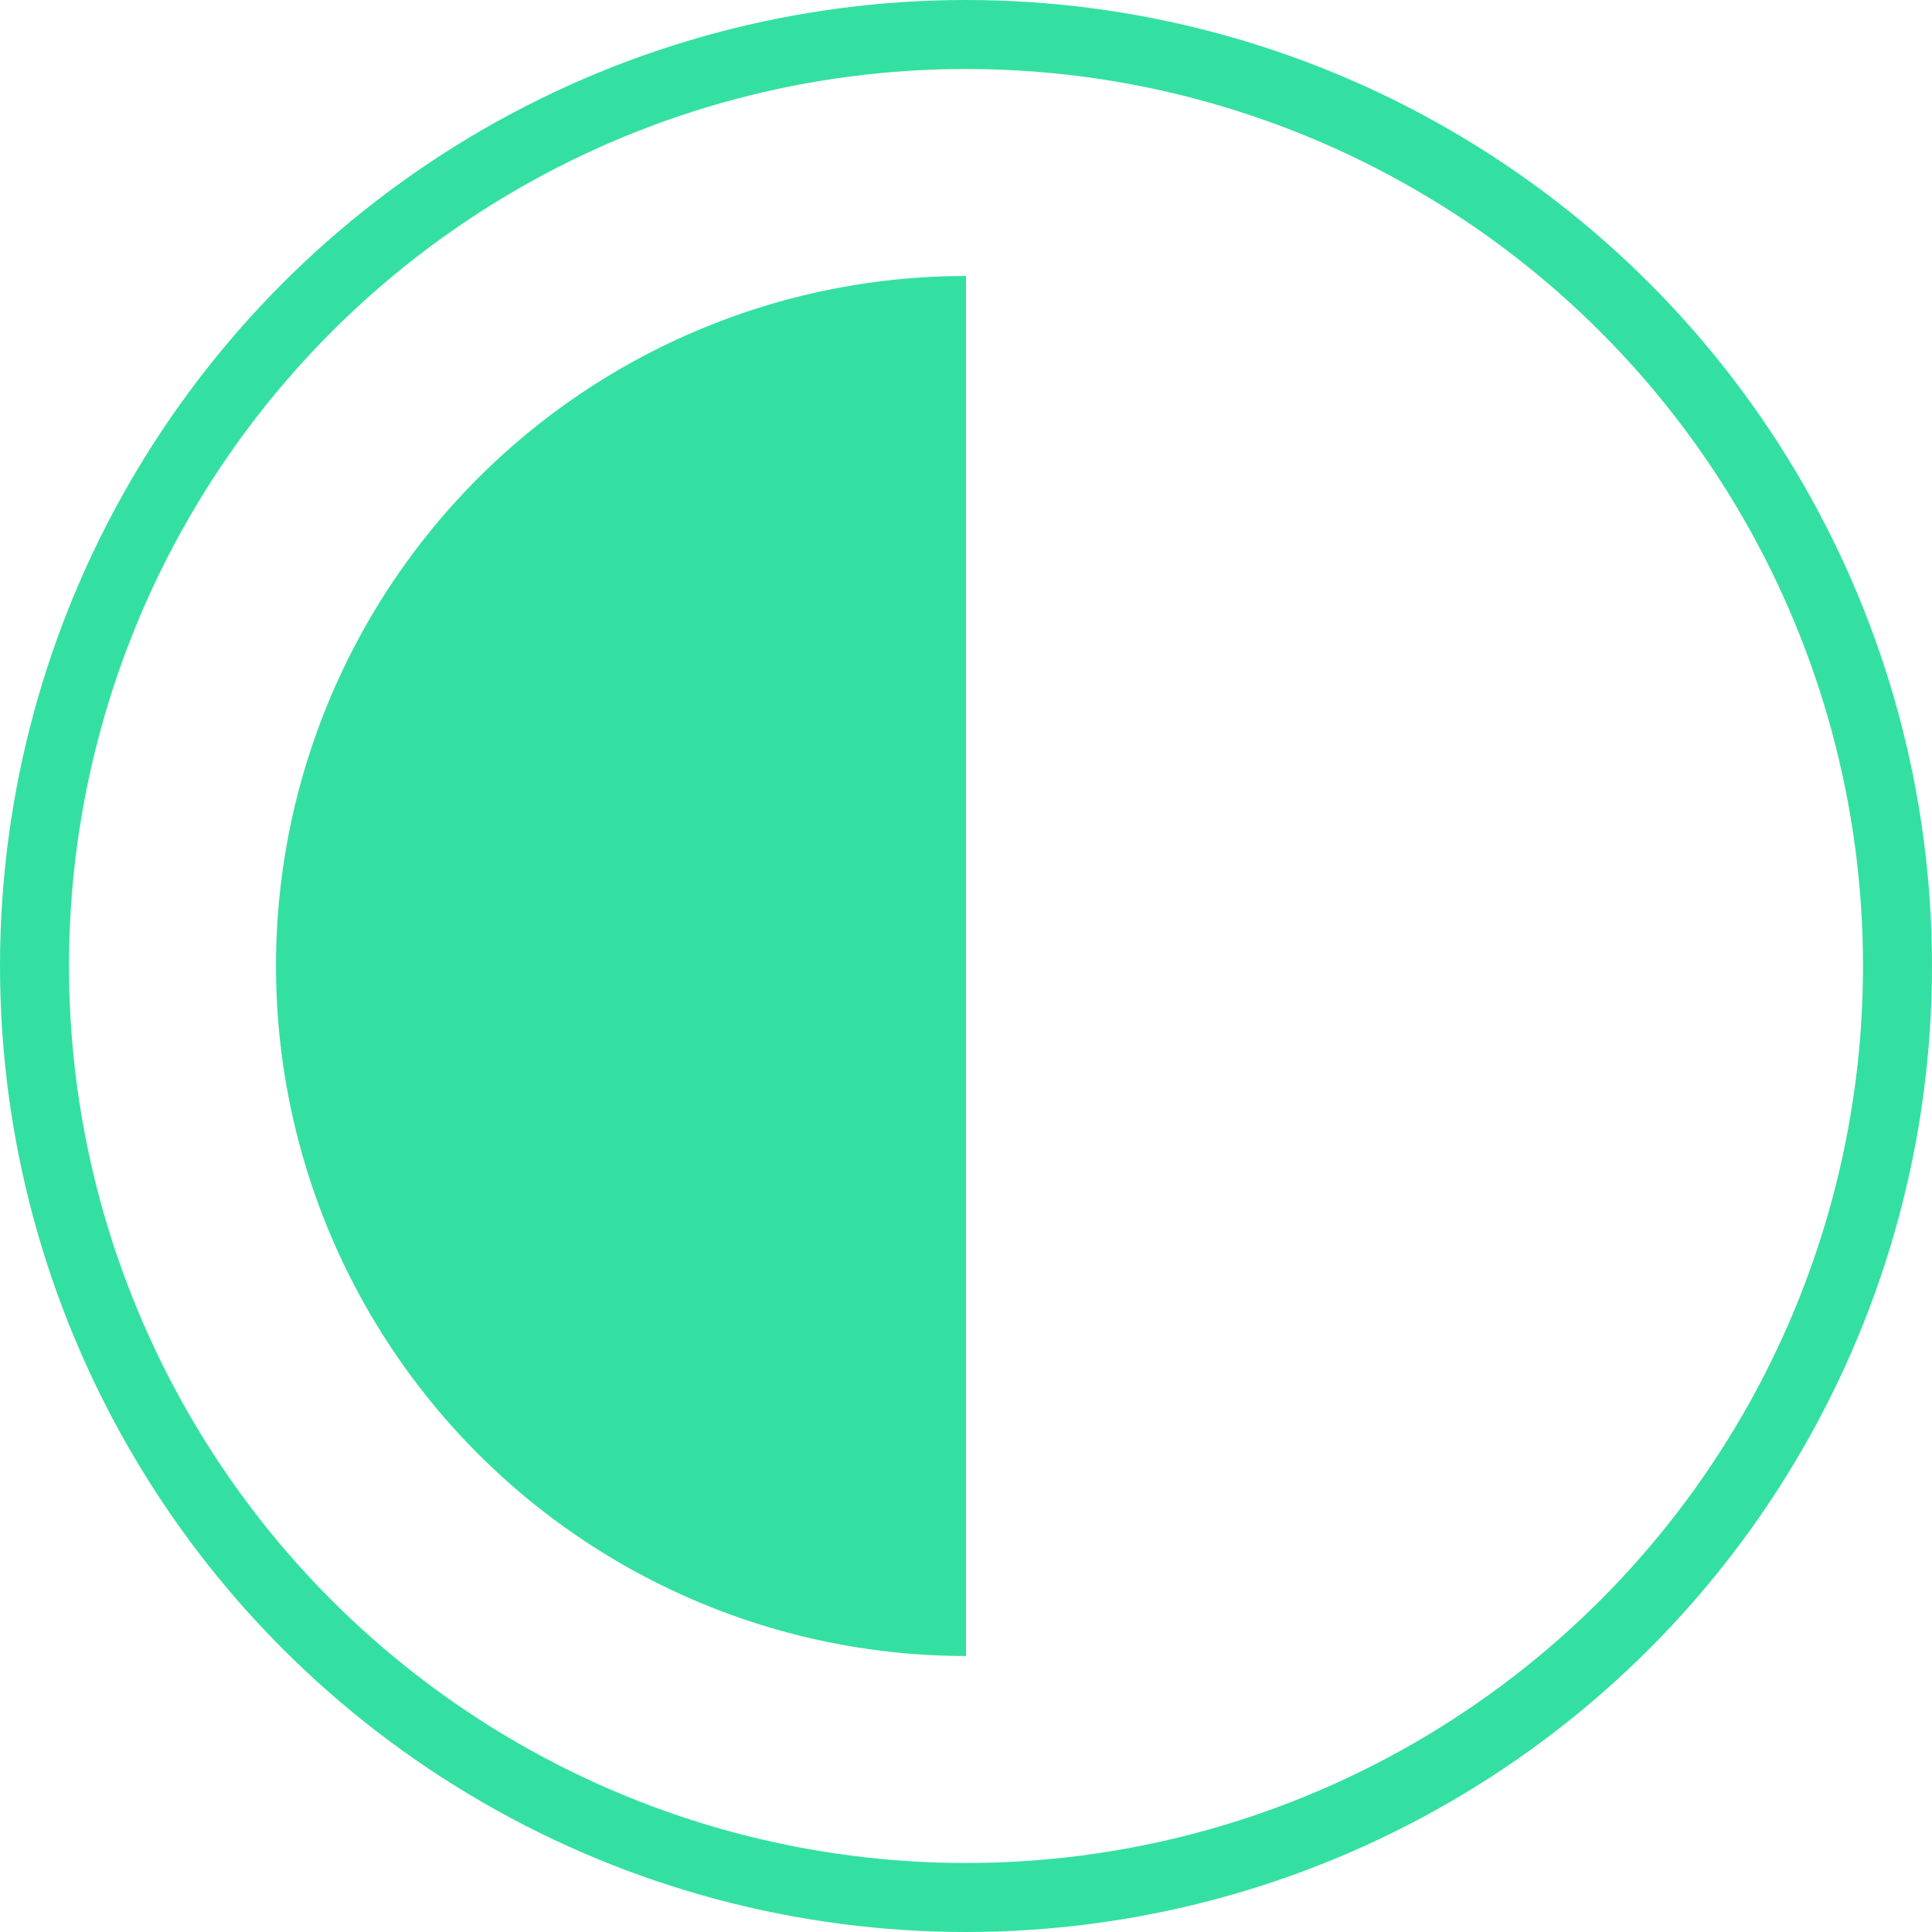
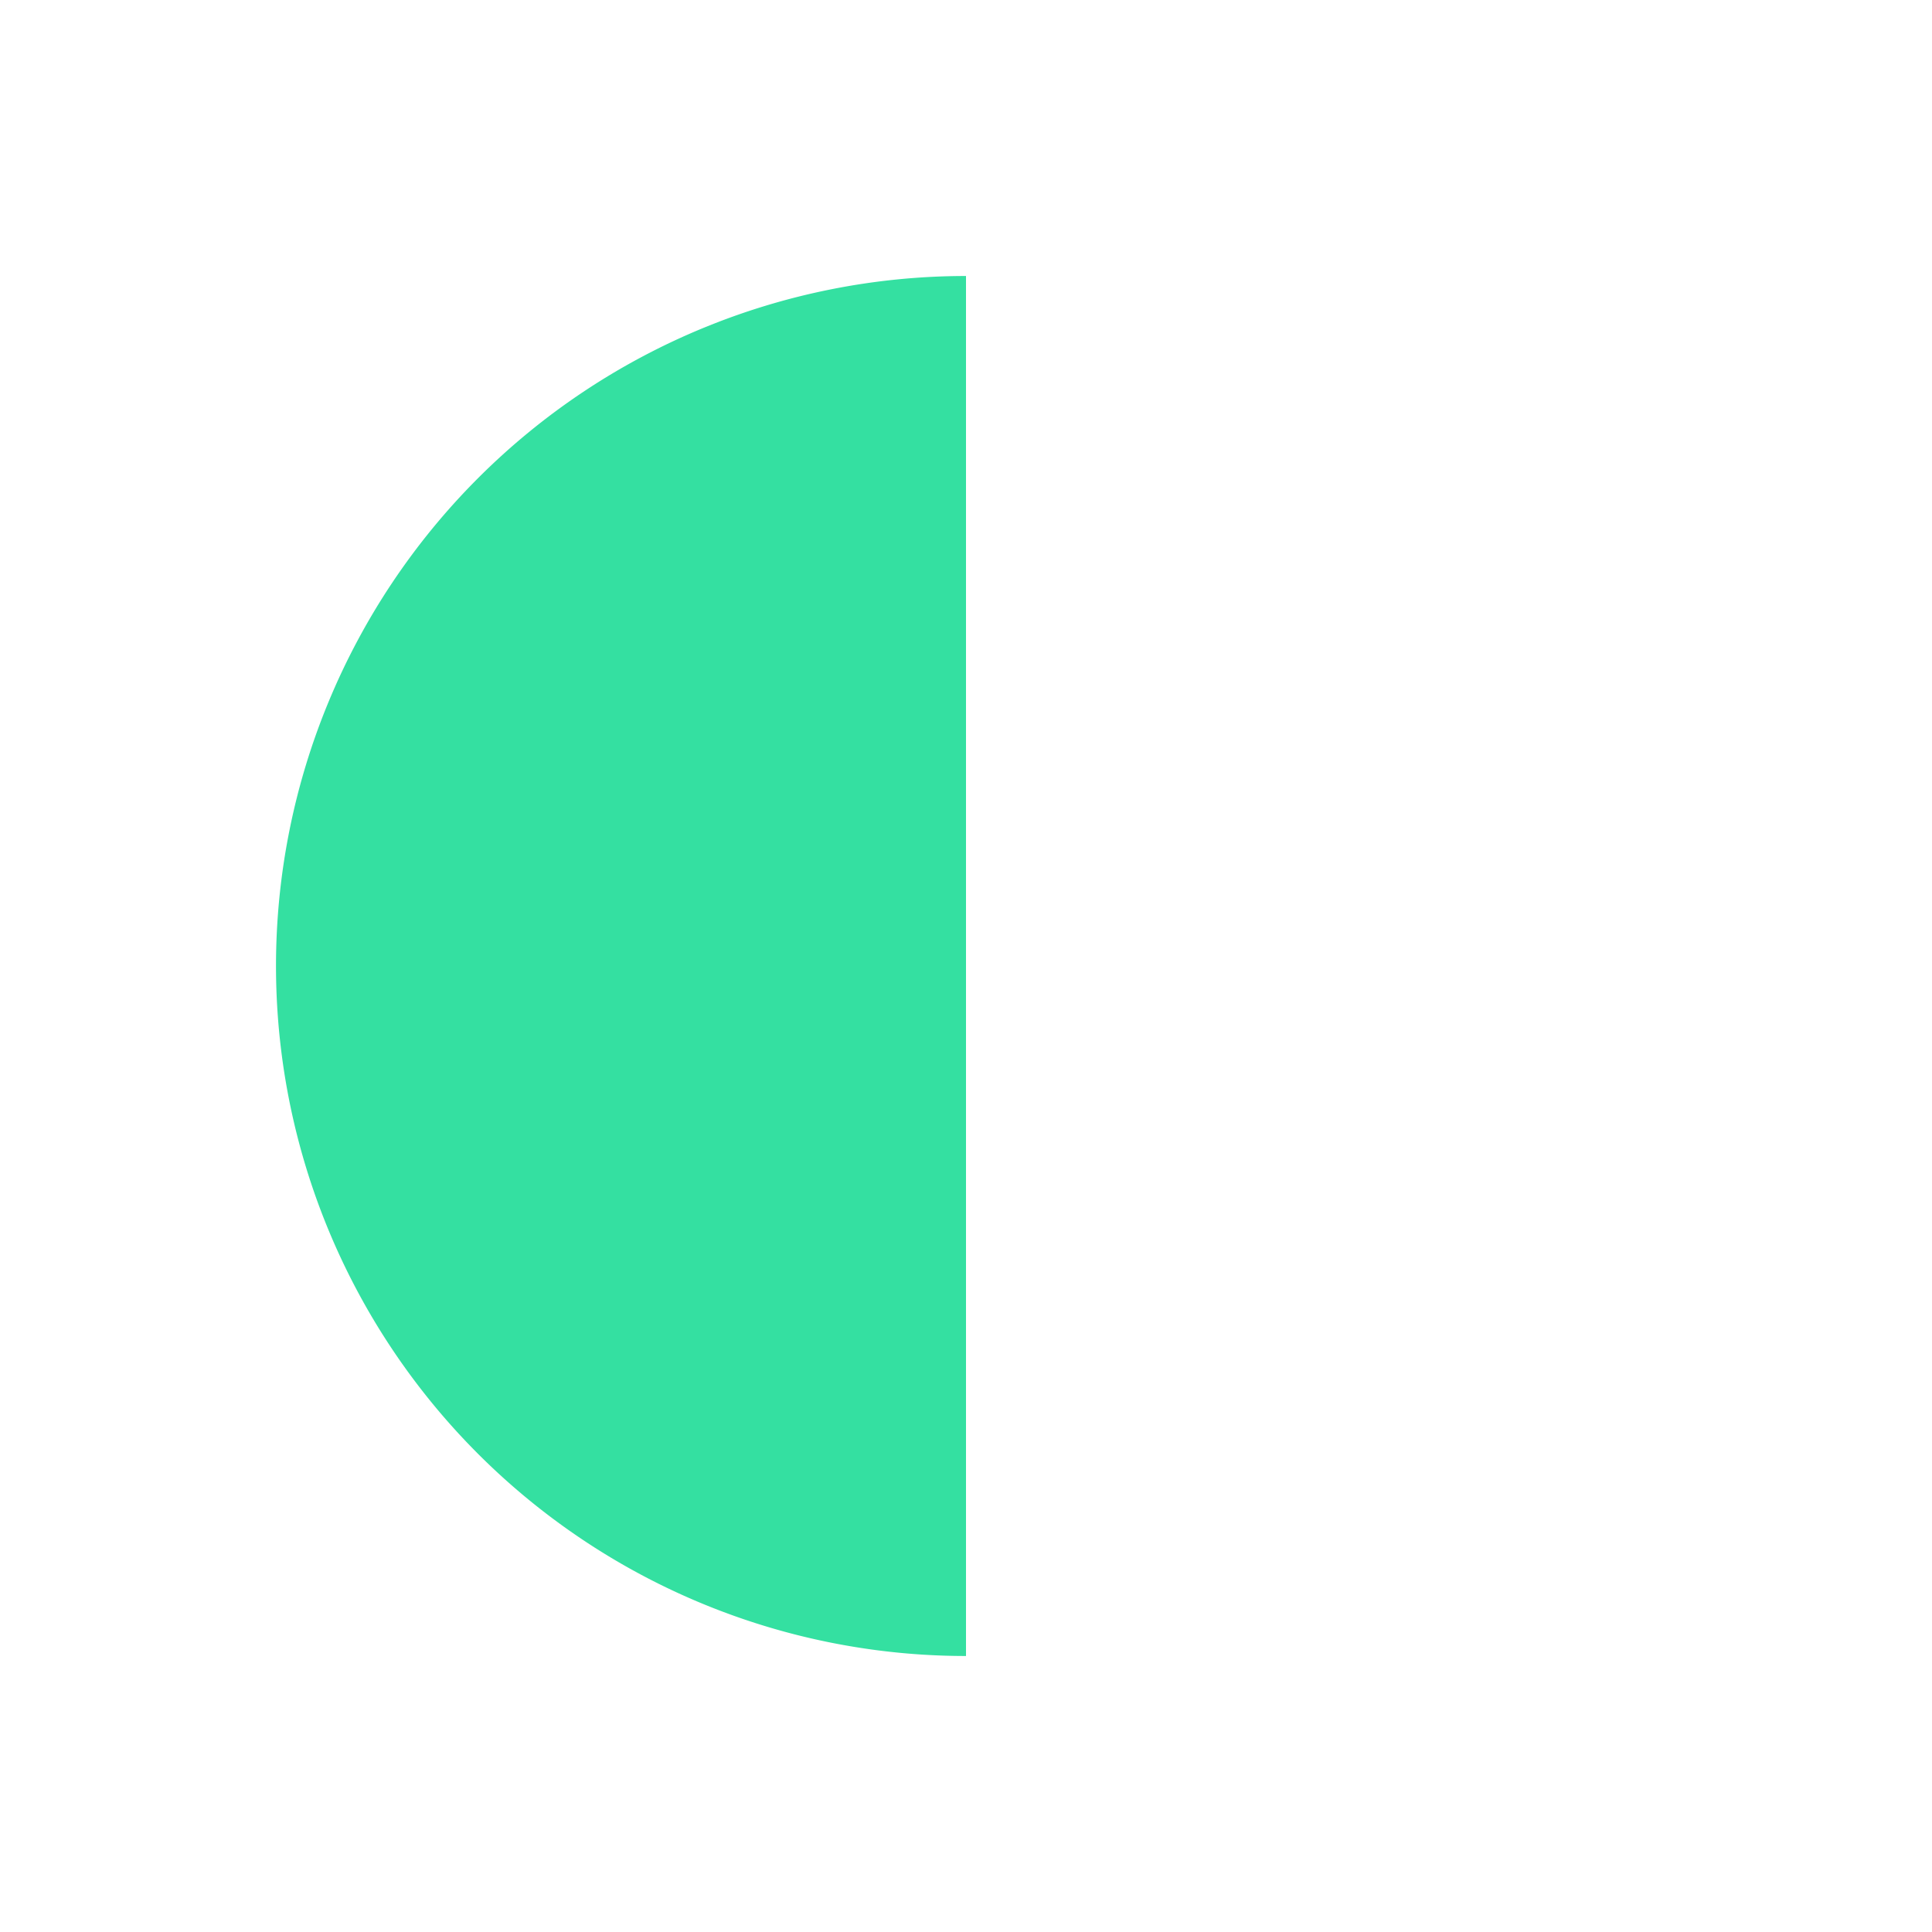
<svg xmlns="http://www.w3.org/2000/svg" width="28" height="28" viewBox="0 0 28 28">
  <g id="Group_307" data-name="Group 307" transform="translate(-873 -1414)">
    <g id="Ellipse_10" data-name="Ellipse 10" transform="translate(873 1414)" fill="none" stroke="#34e0a1" stroke-width="1">
      <circle cx="14" cy="14" r="14" stroke="none" />
-       <circle cx="14" cy="14" r="13.5" fill="none" />
    </g>
    <path id="Path_1265" data-name="Path 1265" d="M-351.037-760.743a10,10,0,0,0-10,10,10,10,0,0,0,10,10Z" transform="translate(1238.037 2178.743)" fill="#34e0a1" />
  </g>
</svg>